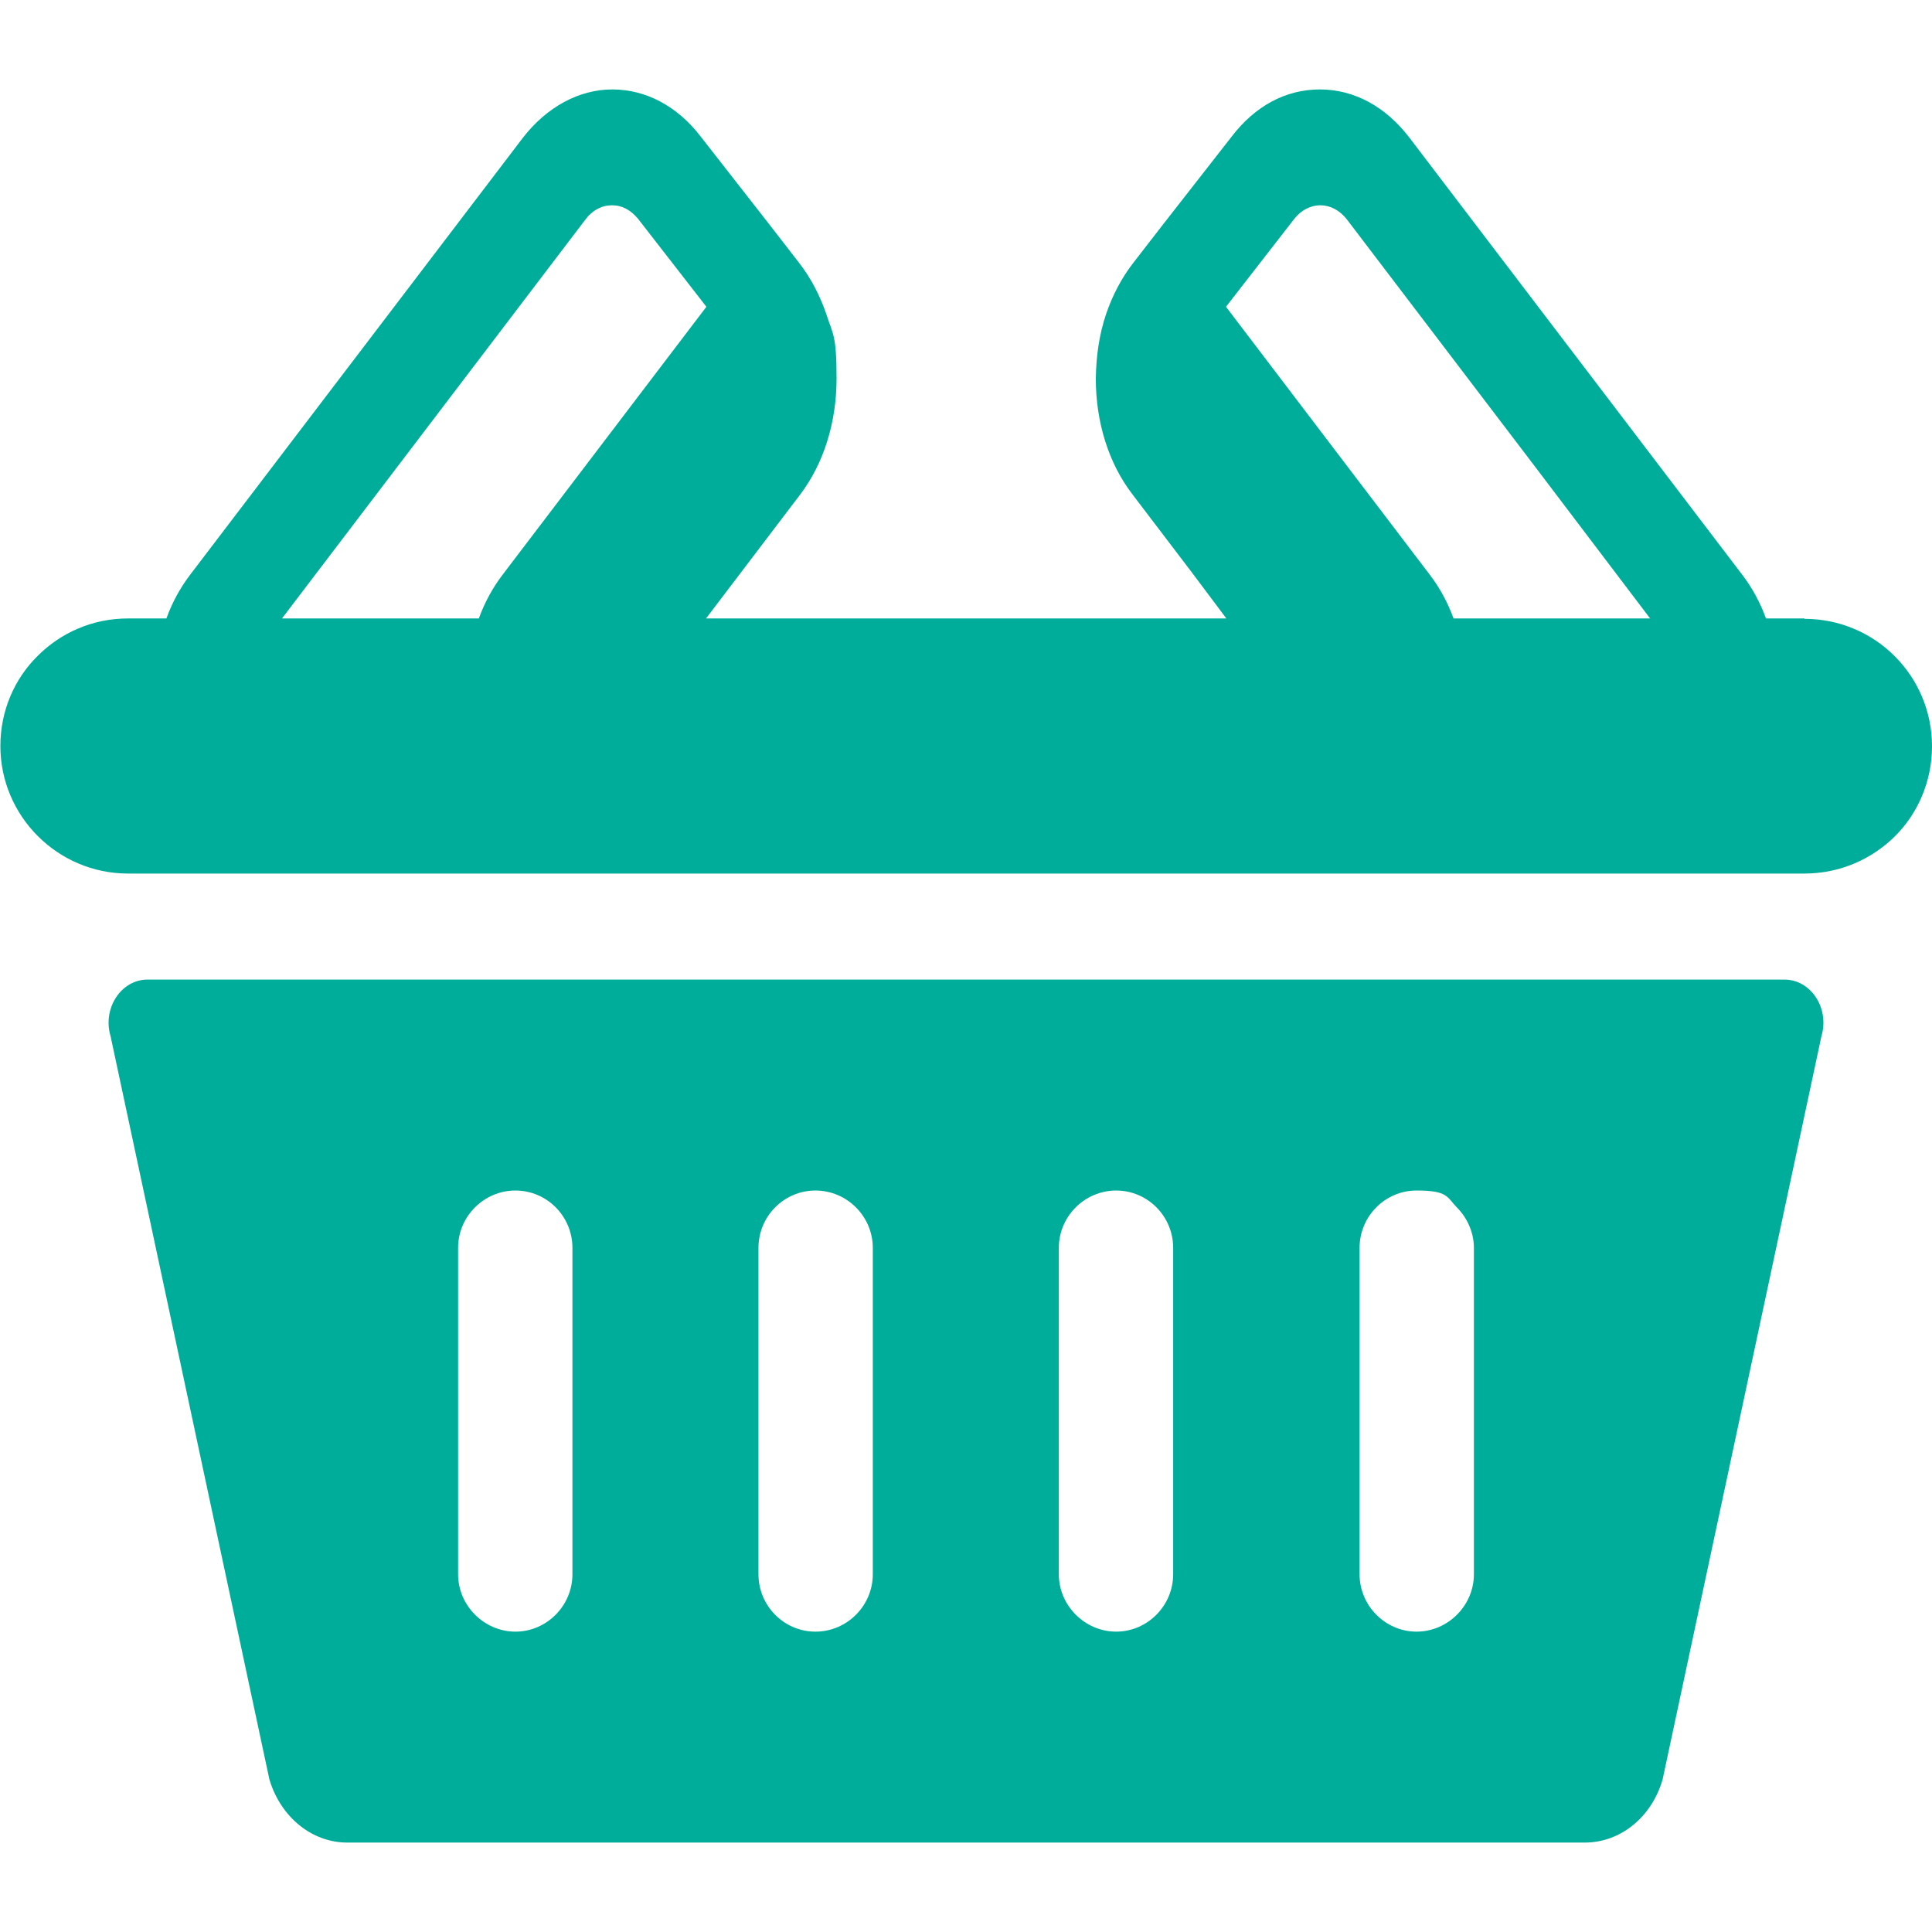
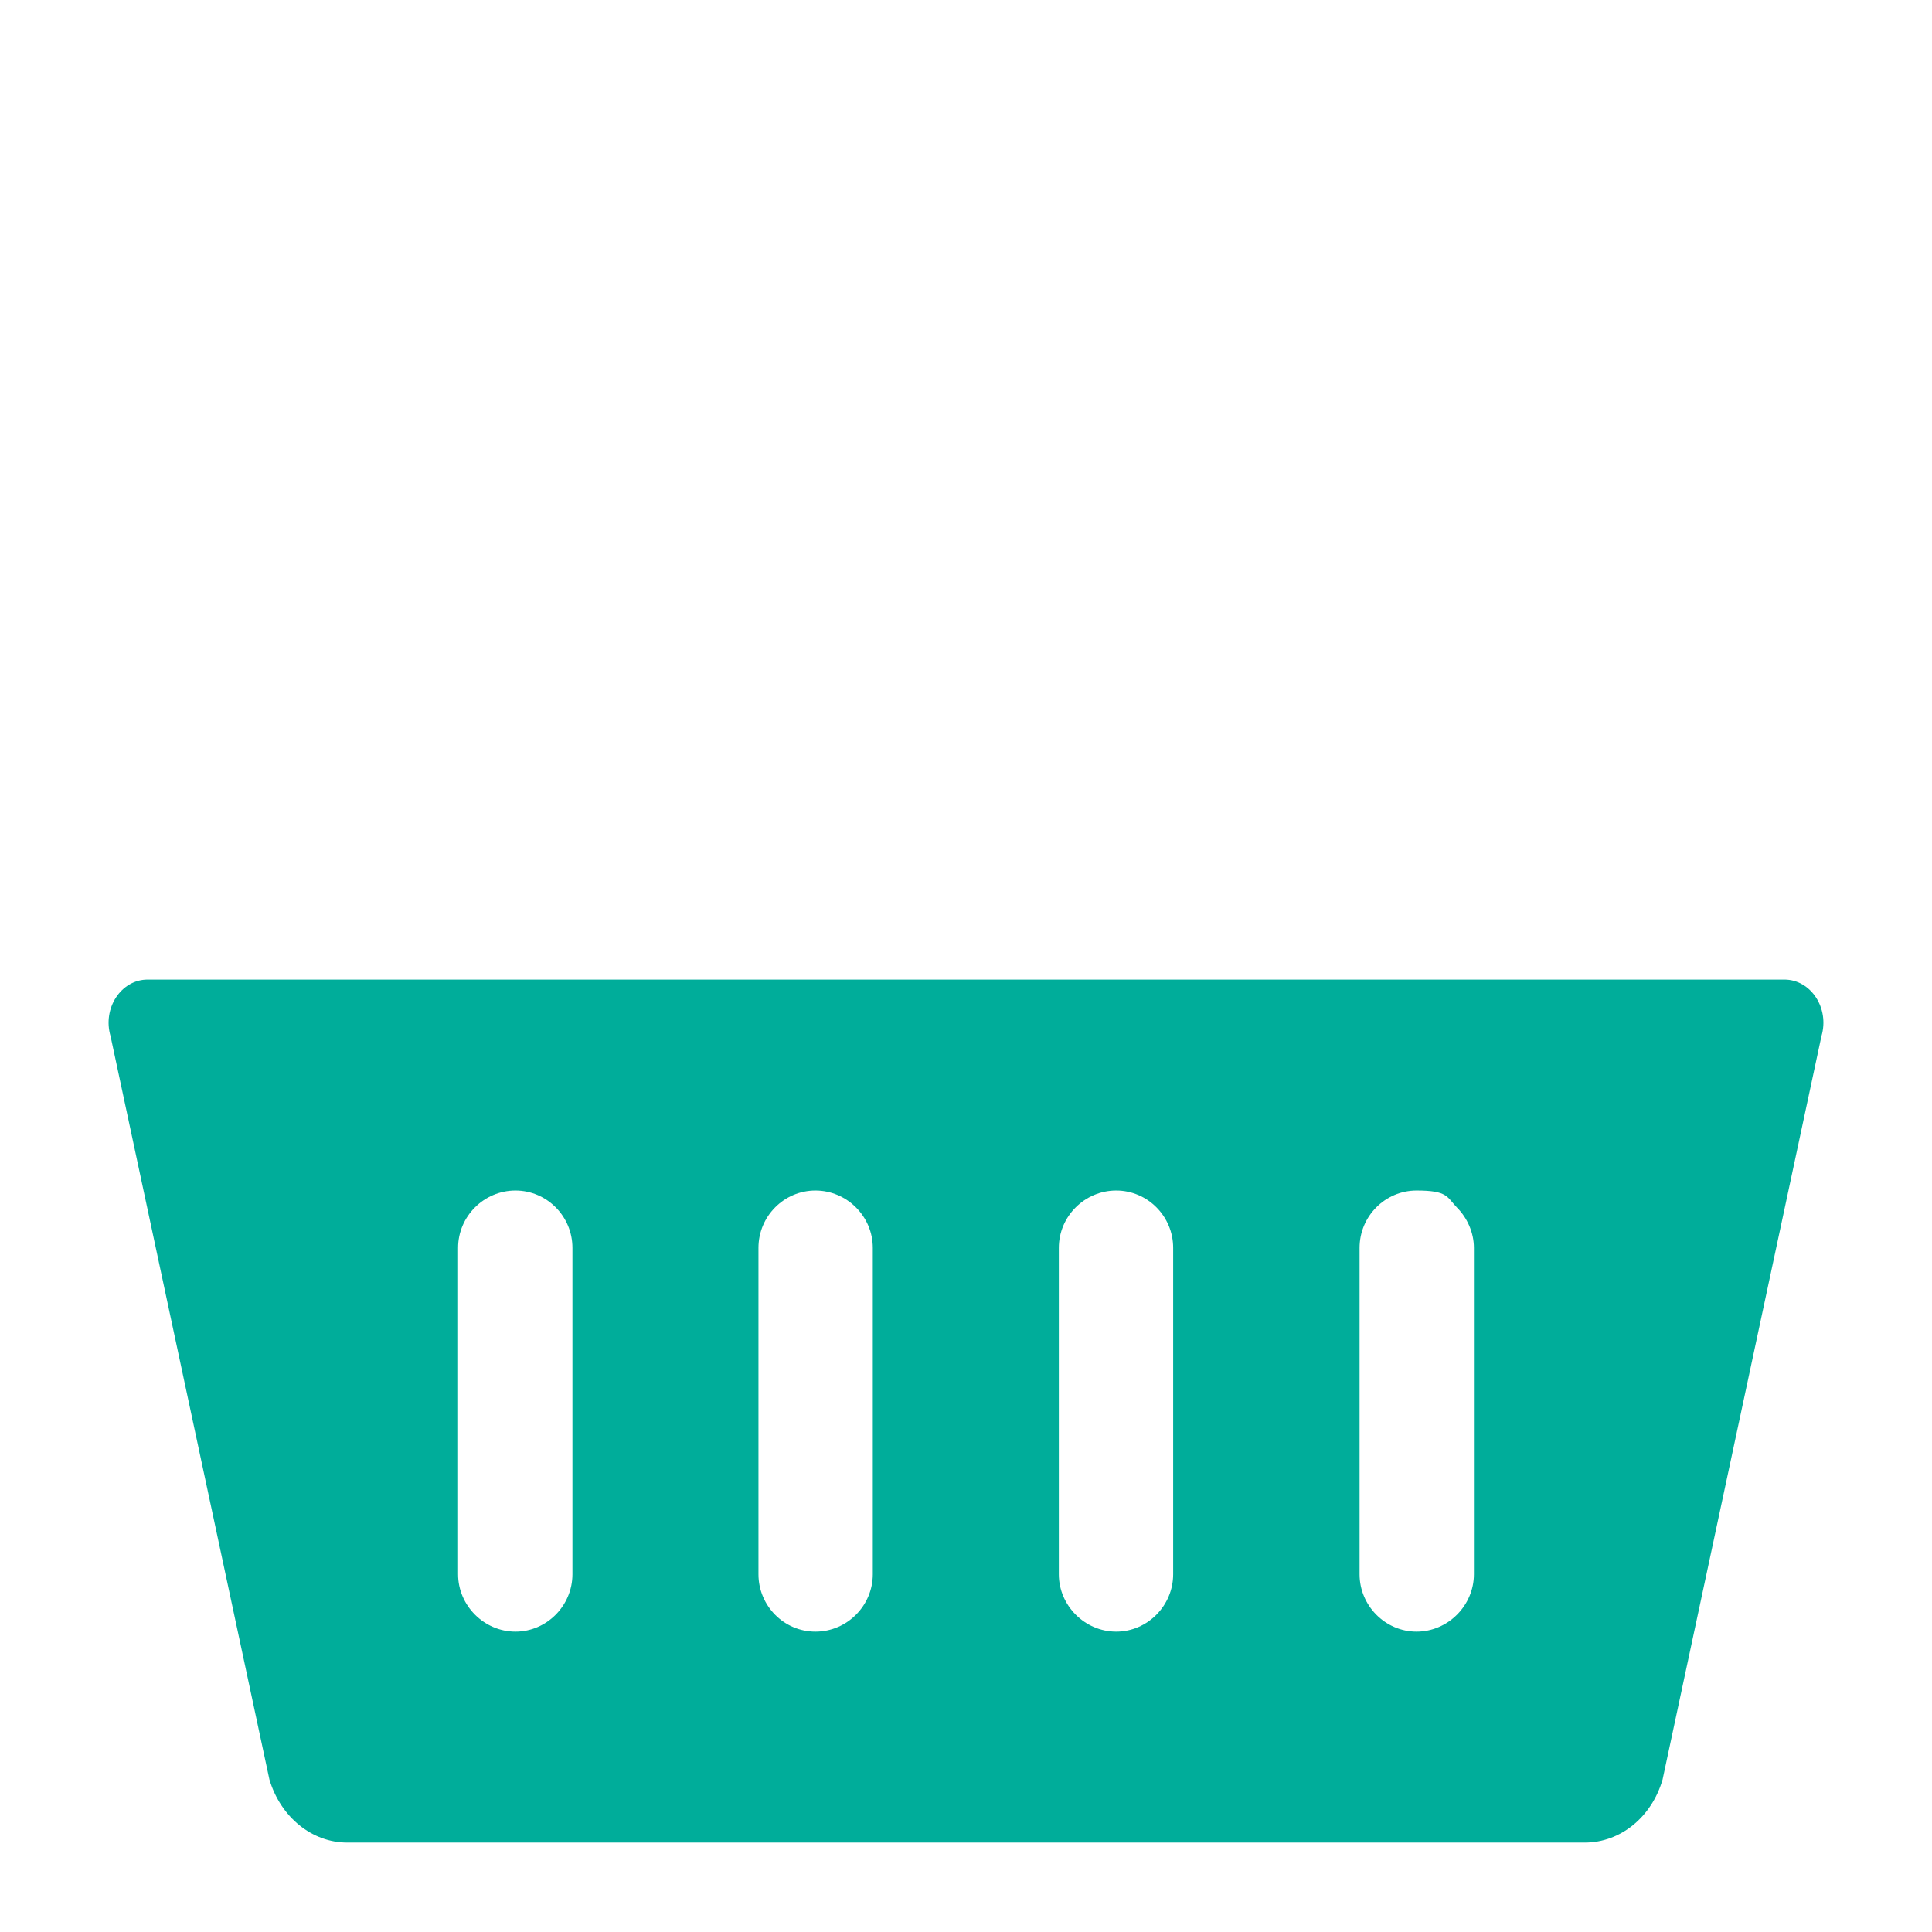
<svg xmlns="http://www.w3.org/2000/svg" id="_x31_0" width="512" height="512" version="1.1" viewBox="0 0 512 512">
  <defs>
    <style>
      .st0 {
        fill: #00ad9a;
      }
    </style>
  </defs>
  <path class="st0" d="M472.9,259.6H39.1c-7,0-12,7.6-9.8,15l42.1,197c3,10,11.3,16.7,20.6,16.7h328c9.4,0,17.7-6.7,20.6-16.7l42.1-197c2.2-7.4-2.8-15-9.8-15h0ZM121.4,417.2v-86.5c0-8.4,6.9-15.2,15.2-15.2s15.1,6.8,15.1,15.2v86.5c0,8.3-6.8,15.2-15.1,15.2s-15.2-6.9-15.2-15.2ZM201,417.2v-86.5c0-8.4,6.8-15.2,15.1-15.2s15.2,6.8,15.2,15.2v86.5c0,8.3-6.8,15.2-15.2,15.2s-15.1-6.9-15.1-15.2ZM280.6,417.2v-86.5c0-8.4,6.9-15.2,15.2-15.2s15.1,6.8,15.1,15.2v86.5c0,8.3-6.8,15.2-15.1,15.2s-15.2-6.9-15.2-15.2ZM360.3,417.2v-86.5c0-8.4,6.8-15.2,15.1-15.2s8,1.7,10.7,4.5c2.7,2.7,4.5,6.6,4.5,10.7v86.5c0,8.3-6.9,15.2-15.2,15.2s-15.1-6.9-15.1-15.2Z" />
-   <path class="st0" d="M478.2,163.9h-10.2c-1.5-4.2-3.7-8.2-6.3-11.6l-88.1-115.7c-6.3-8.3-14.7-12.9-23.8-12.9s-17.2,4.4-23.4,12.5l-18.2,23.3-7.9,10.2c-3.1,4-5.5,8.6-7.2,13.6-1.8,5.4-2.6,11-2.7,17,0,11.6,3.4,22.5,9.7,30.7l15.6,20.5,9.3,12.4h-137.9l25-32.9c6.2-8.2,9.6-19.1,9.6-30.7s-1-11.7-2.7-17c-1.7-5-4.1-9.6-7.2-13.6l-7.9-10.2-18.2-23.3c-6.2-8.1-14.6-12.5-23.4-12.5s-17.4,4.6-23.8,12.9l-88.1,115.7c-2.6,3.4-4.8,7.4-6.3,11.6h-10.2c-9.4,0-17.8,3.8-23.9,9.9C3.8,179.9.1,188.4.1,197.7c0,18.6,15.2,33.8,33.8,33.8h444.3c9.4,0,17.8-3.8,23.9-9.8s9.9-14.6,9.9-23.9c0-18.7-15.1-33.8-33.8-33.8h0ZM74.8,163.8l80.4-105.7c1.8-2.4,4.3-3.7,7-3.7s5,1.3,6.9,3.6l18.1,23.3-54,71c-2.6,3.4-4.8,7.4-6.3,11.6h-52.1ZM437.2,163.9h-52c-1.5-4.2-3.7-8.2-6.3-11.6l-54-71,18.1-23.3c1.8-2.3,4.3-3.6,6.9-3.6s5.1,1.3,7,3.7l50,65.7,30.4,40.1h-.1Z" />
</svg>